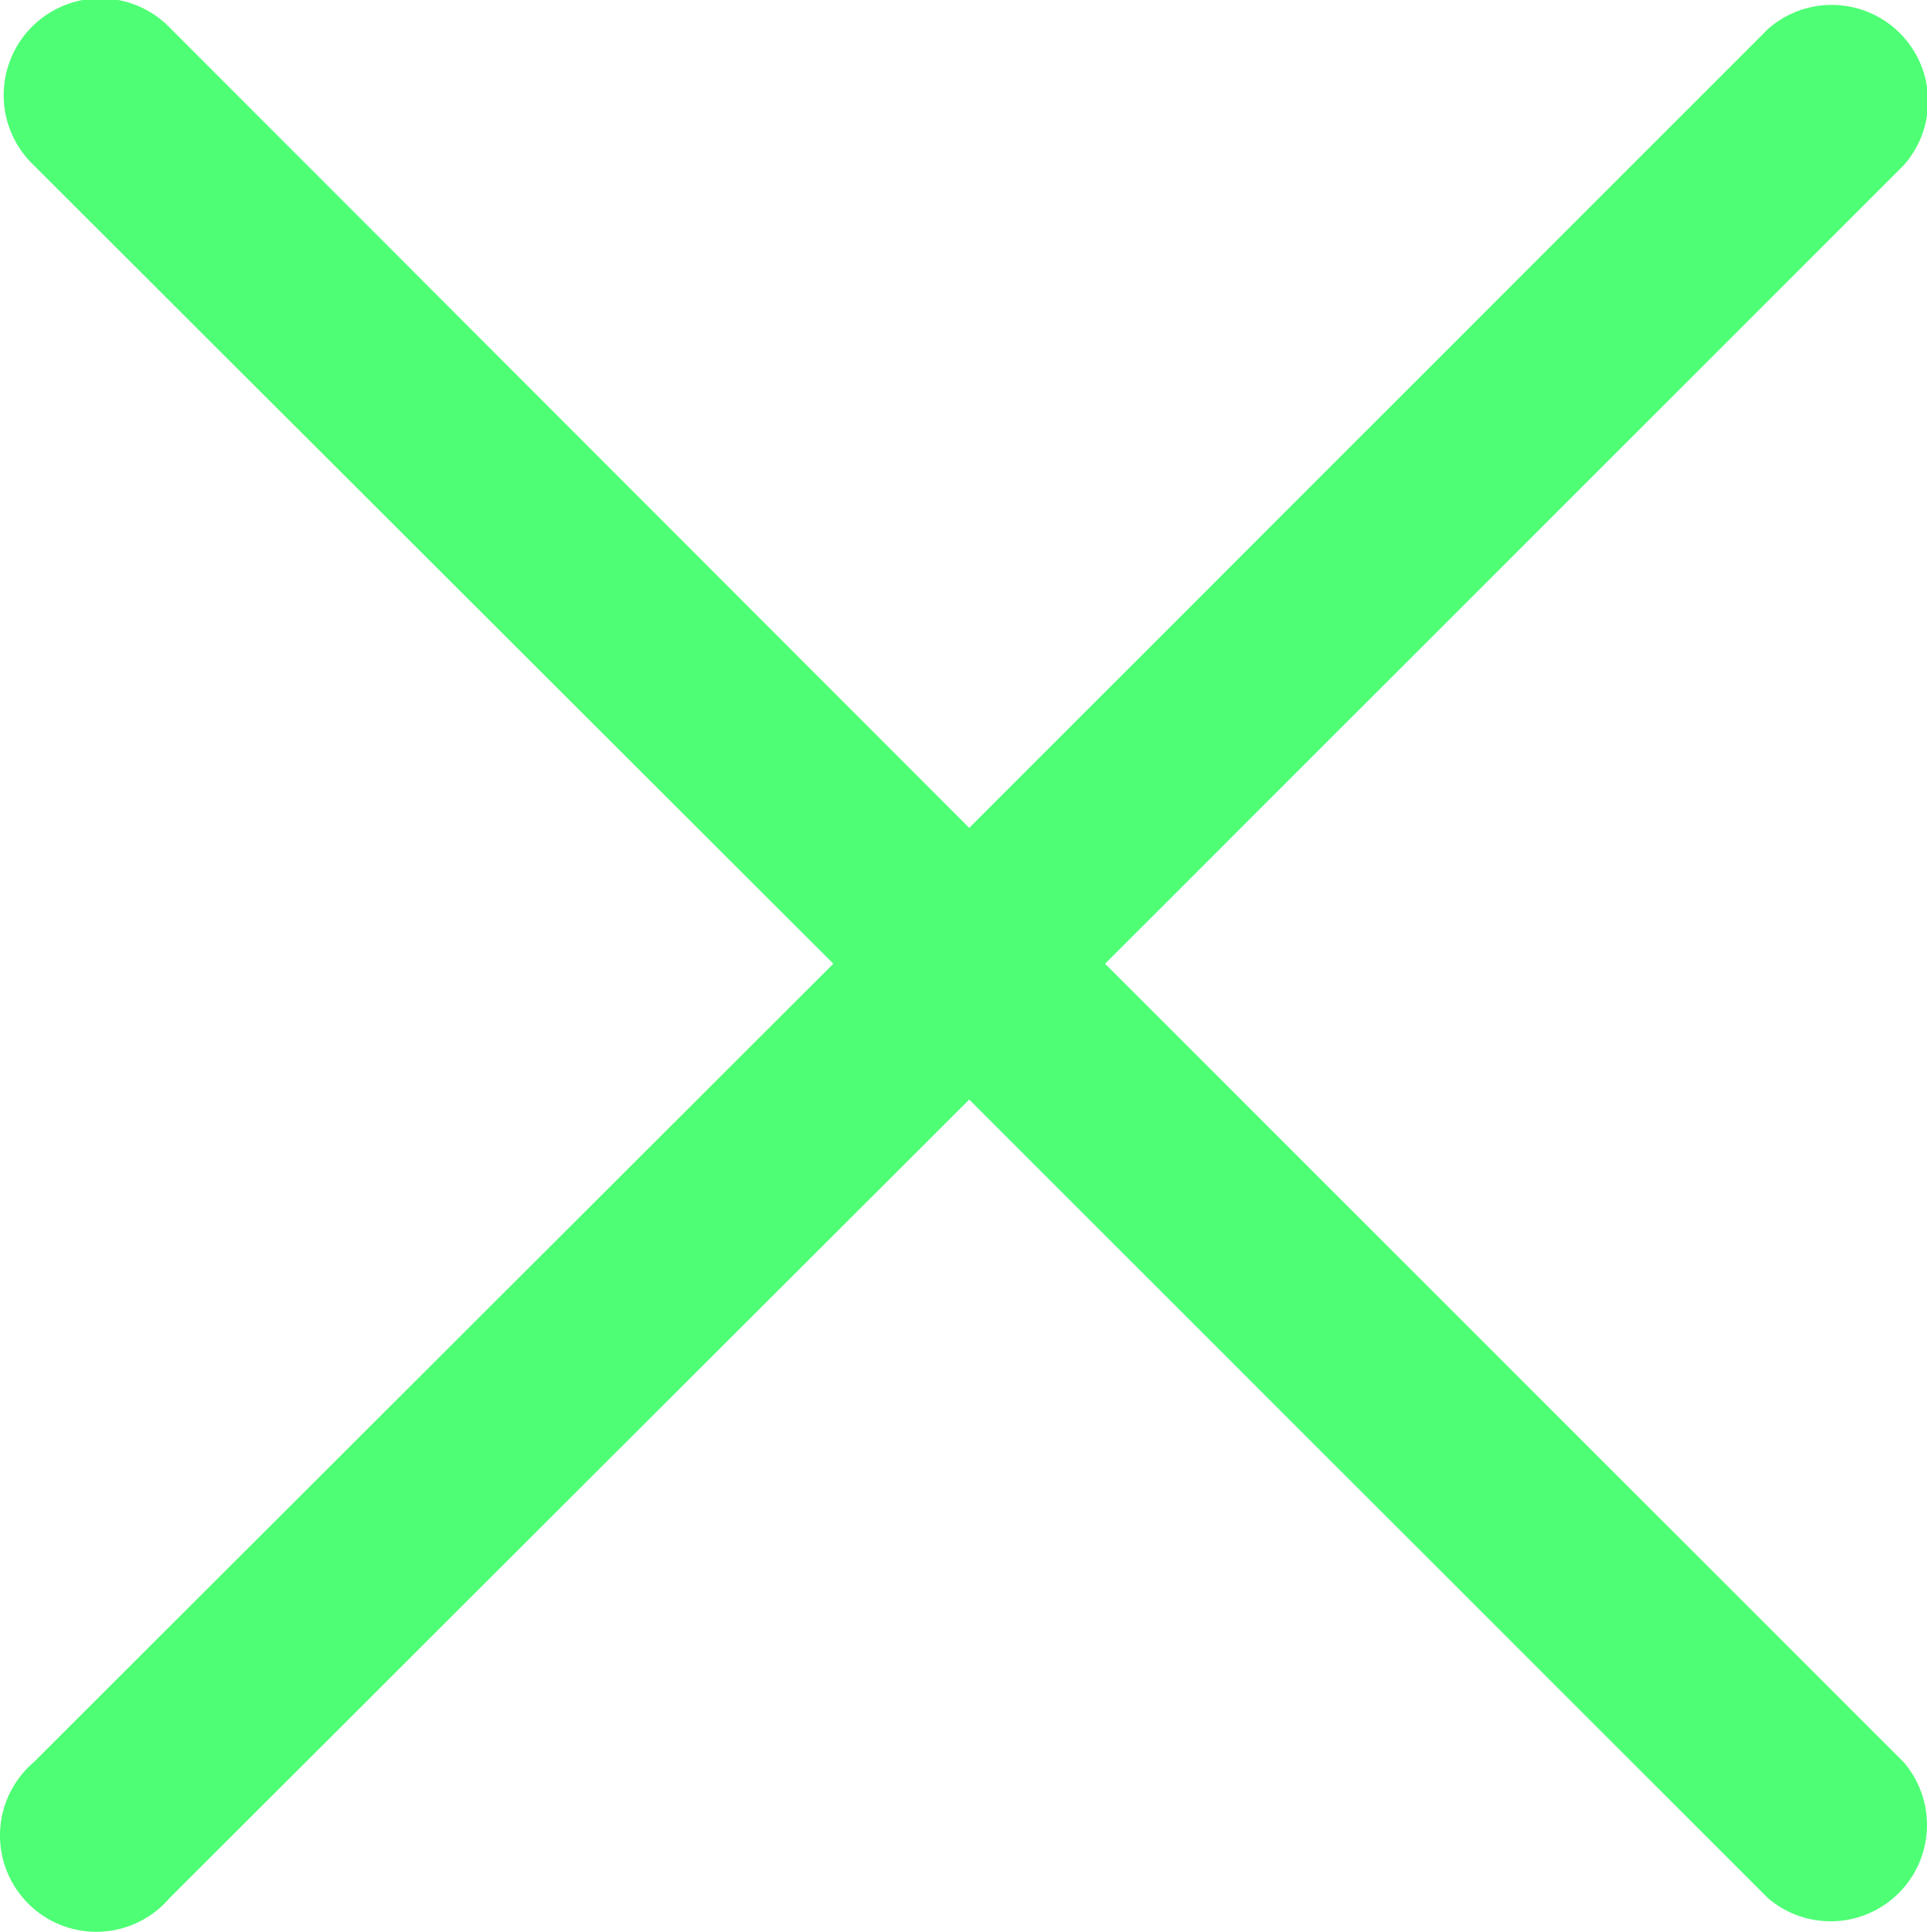
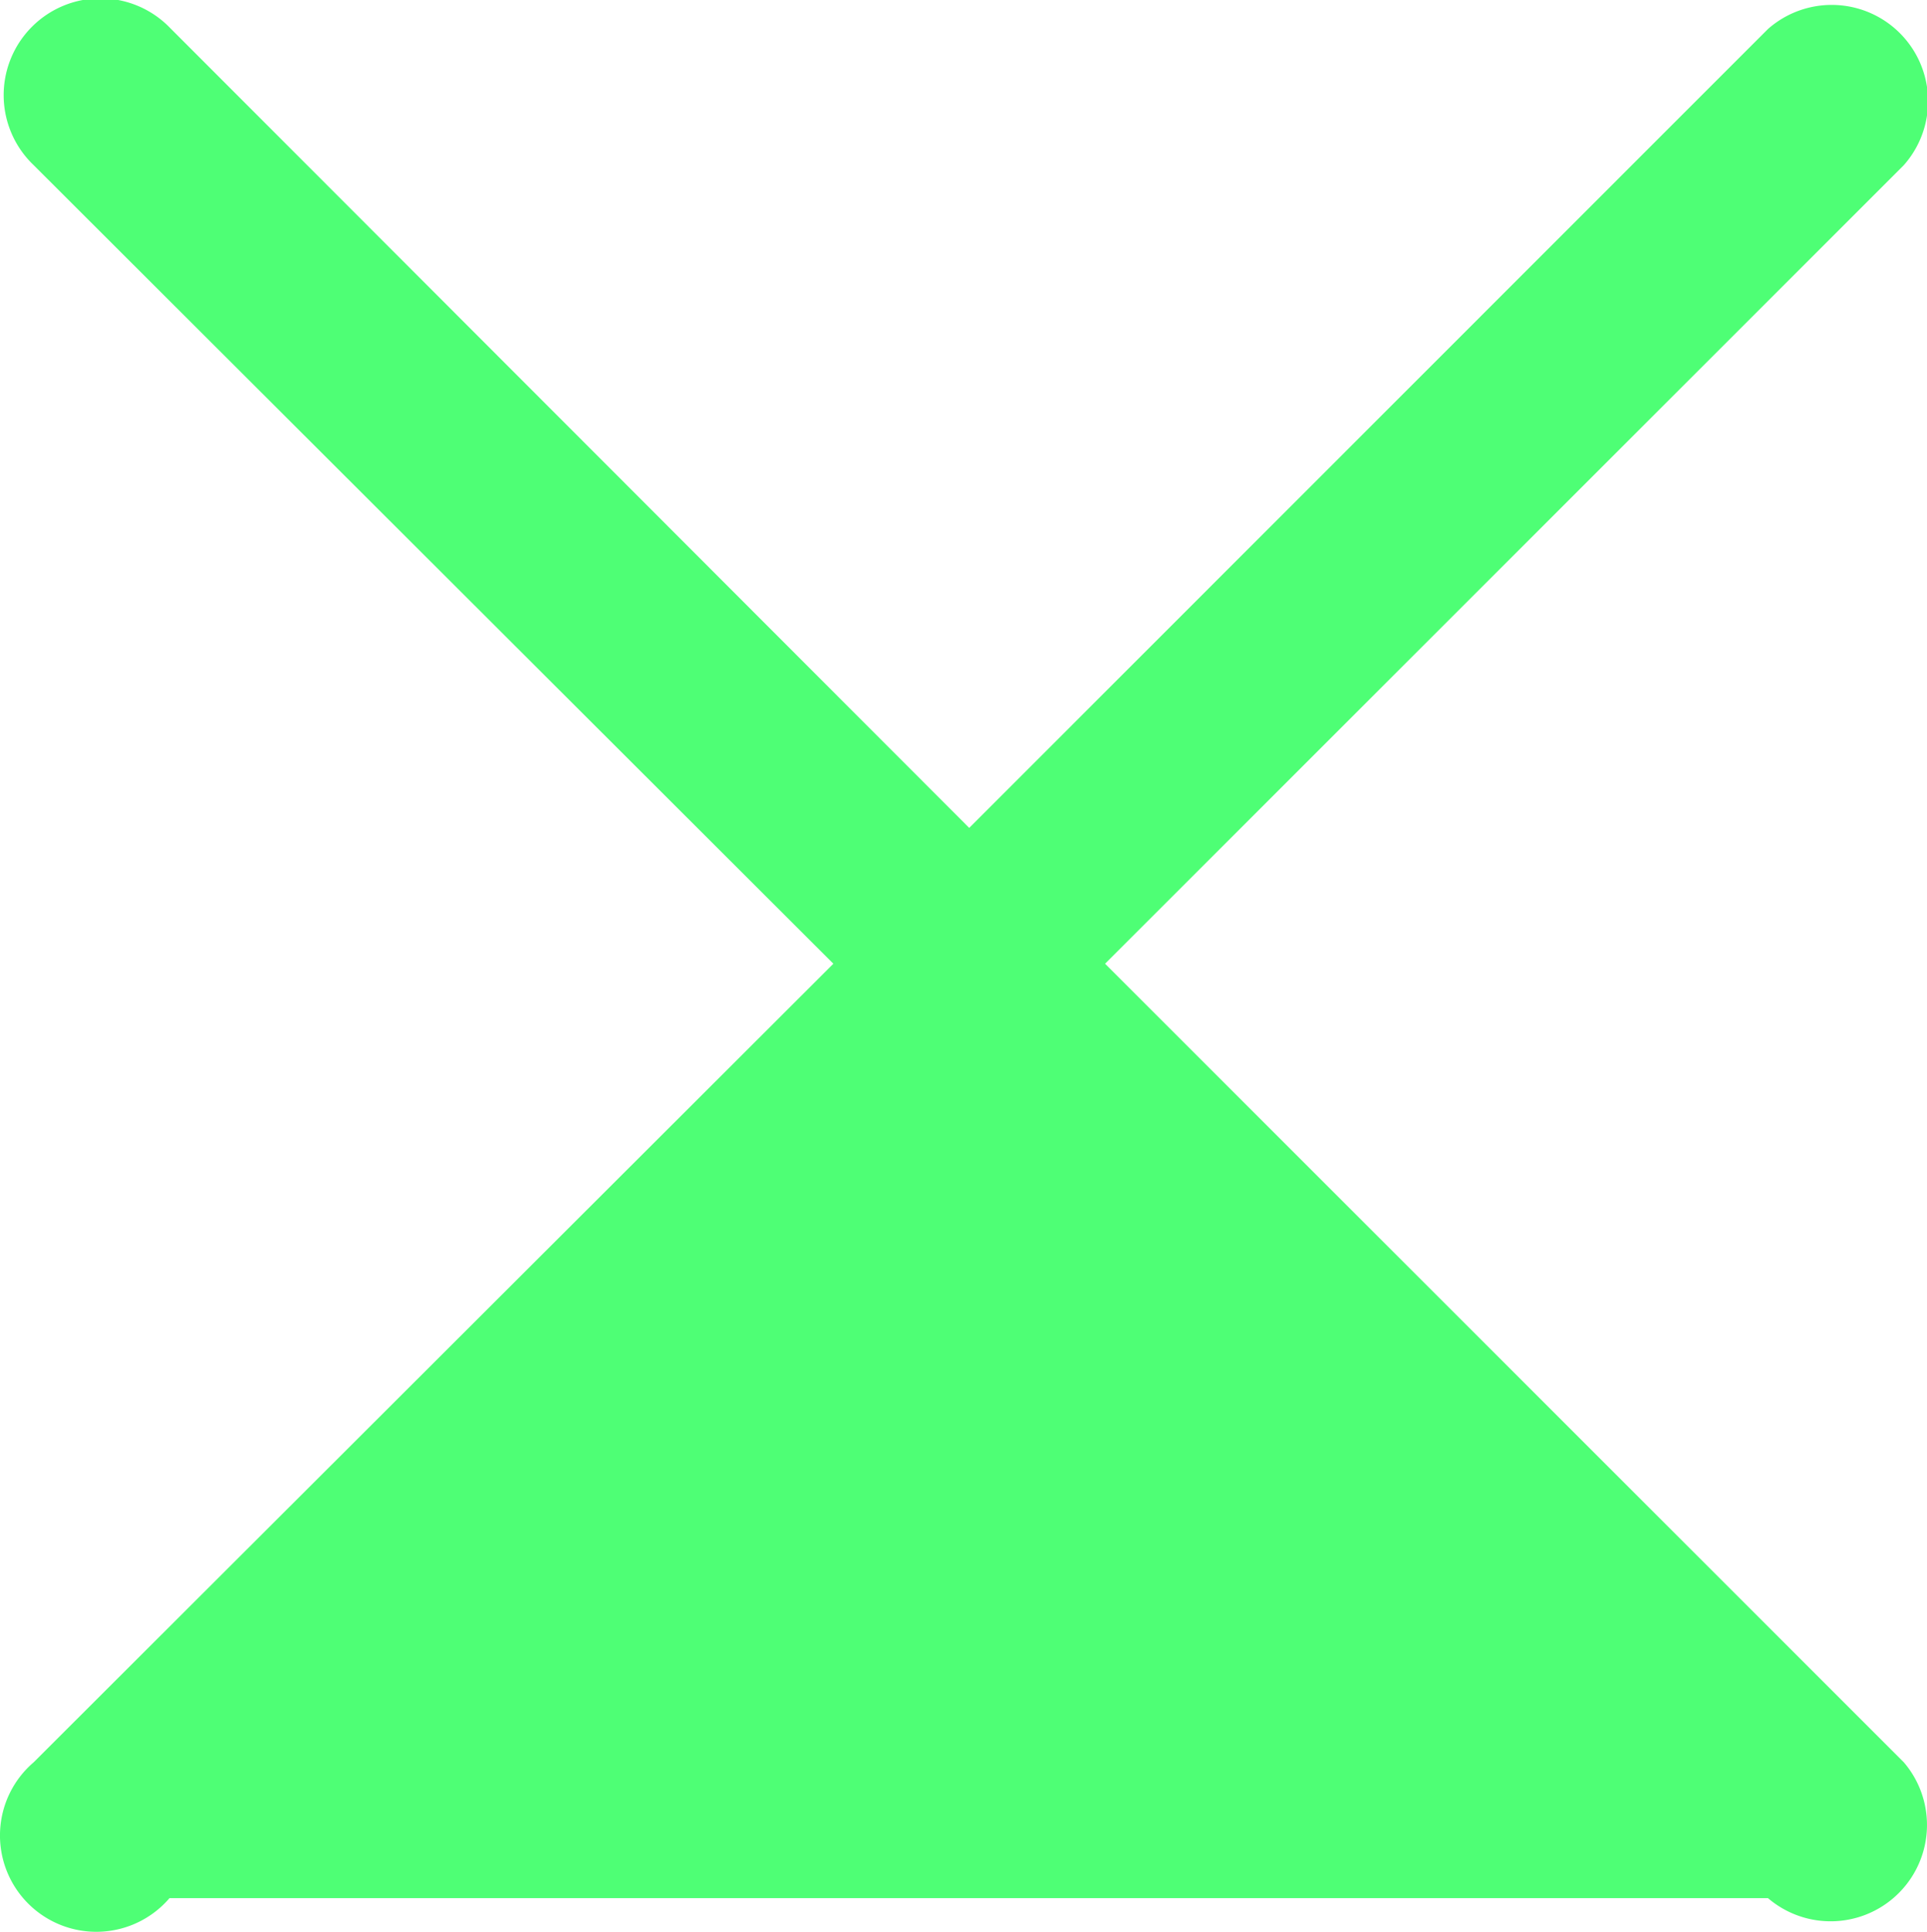
<svg xmlns="http://www.w3.org/2000/svg" width="32" height="32.086" viewBox="0 0 32 32.086">
  <g id="close-line" transform="translate(-42.323 -42.618)">
-     <path id="Path_2173" data-name="Path 2173" d="M60.674,58.625,73.938,45.361A1.6,1.6,0,0,0,71.682,43.1L58.418,56.369,45.154,43.089a1.607,1.607,0,1,0-2.272,2.272l13.28,13.264L42.882,71.889a1.6,1.6,0,1,0,2.256,2.256l13.28-13.264L71.682,74.145a1.6,1.6,0,0,0,2.256-2.256Z" transform="translate(0 0)" fill="#4eff75" />
+     <path id="Path_2173" data-name="Path 2173" d="M60.674,58.625,73.938,45.361A1.6,1.6,0,0,0,71.682,43.1L58.418,56.369,45.154,43.089a1.607,1.607,0,1,0-2.272,2.272l13.28,13.264L42.882,71.889a1.6,1.6,0,1,0,2.256,2.256L71.682,74.145a1.6,1.6,0,0,0,2.256-2.256Z" transform="translate(0 0)" fill="#4eff75" />
  </g>
</svg>